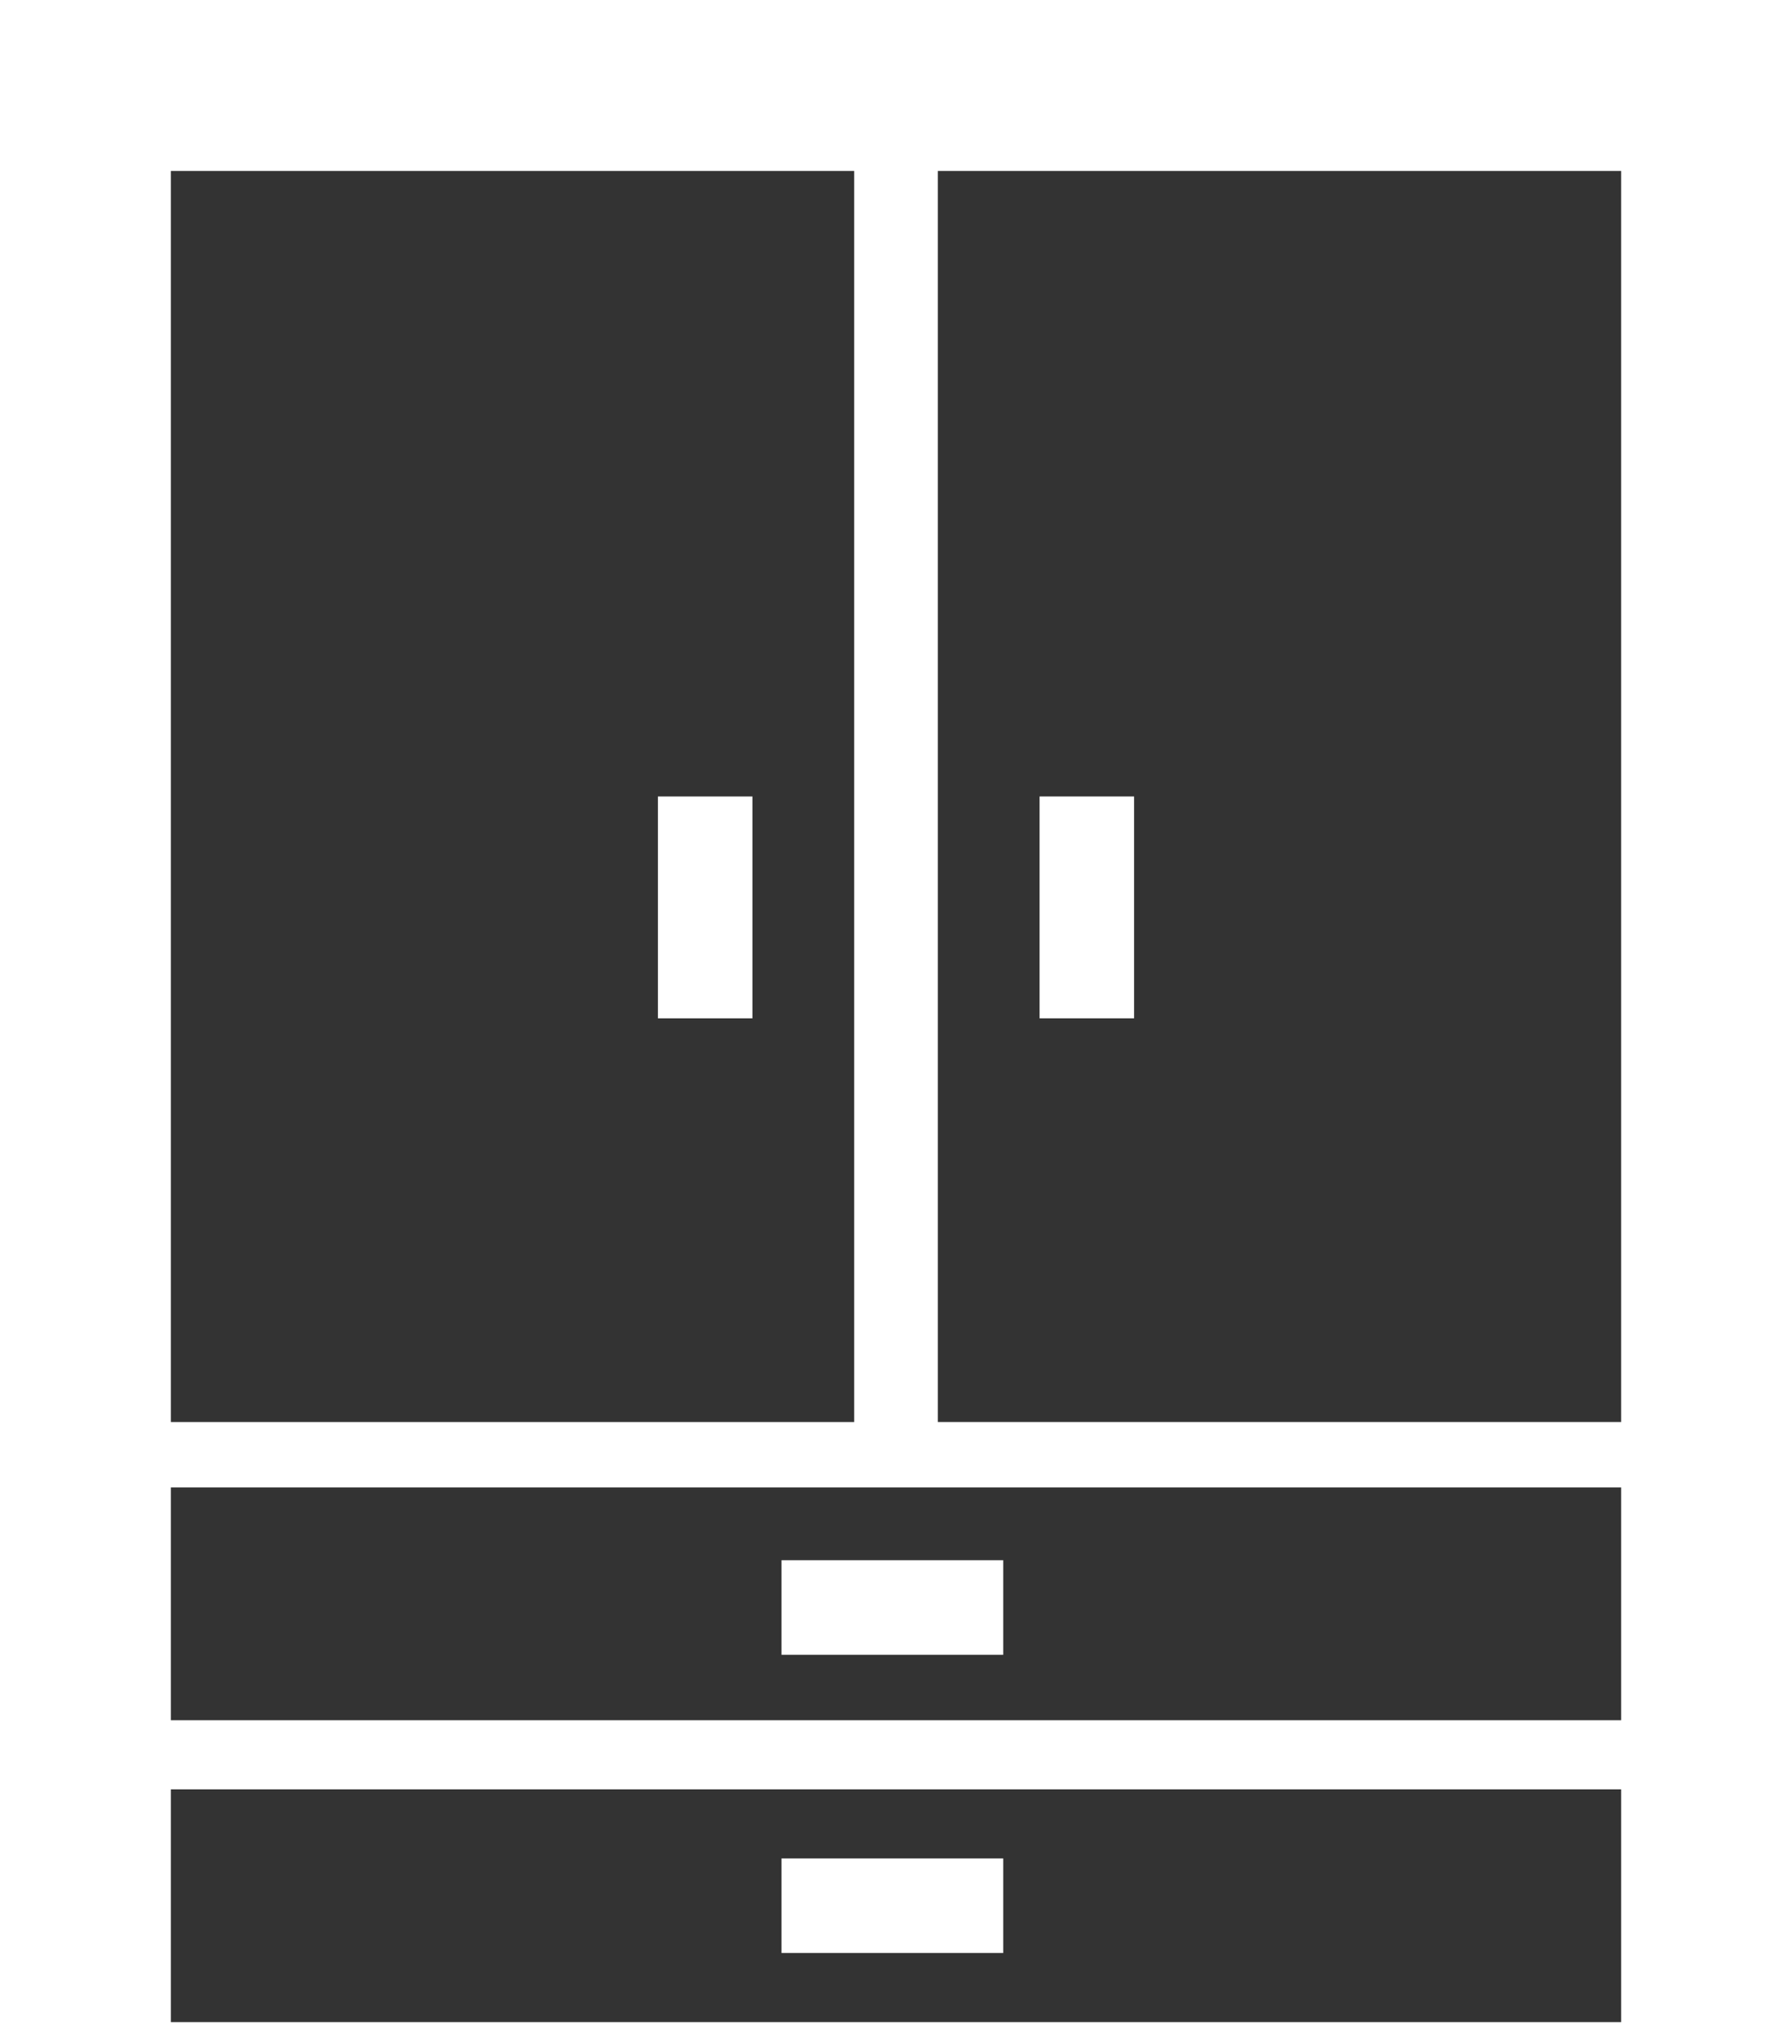
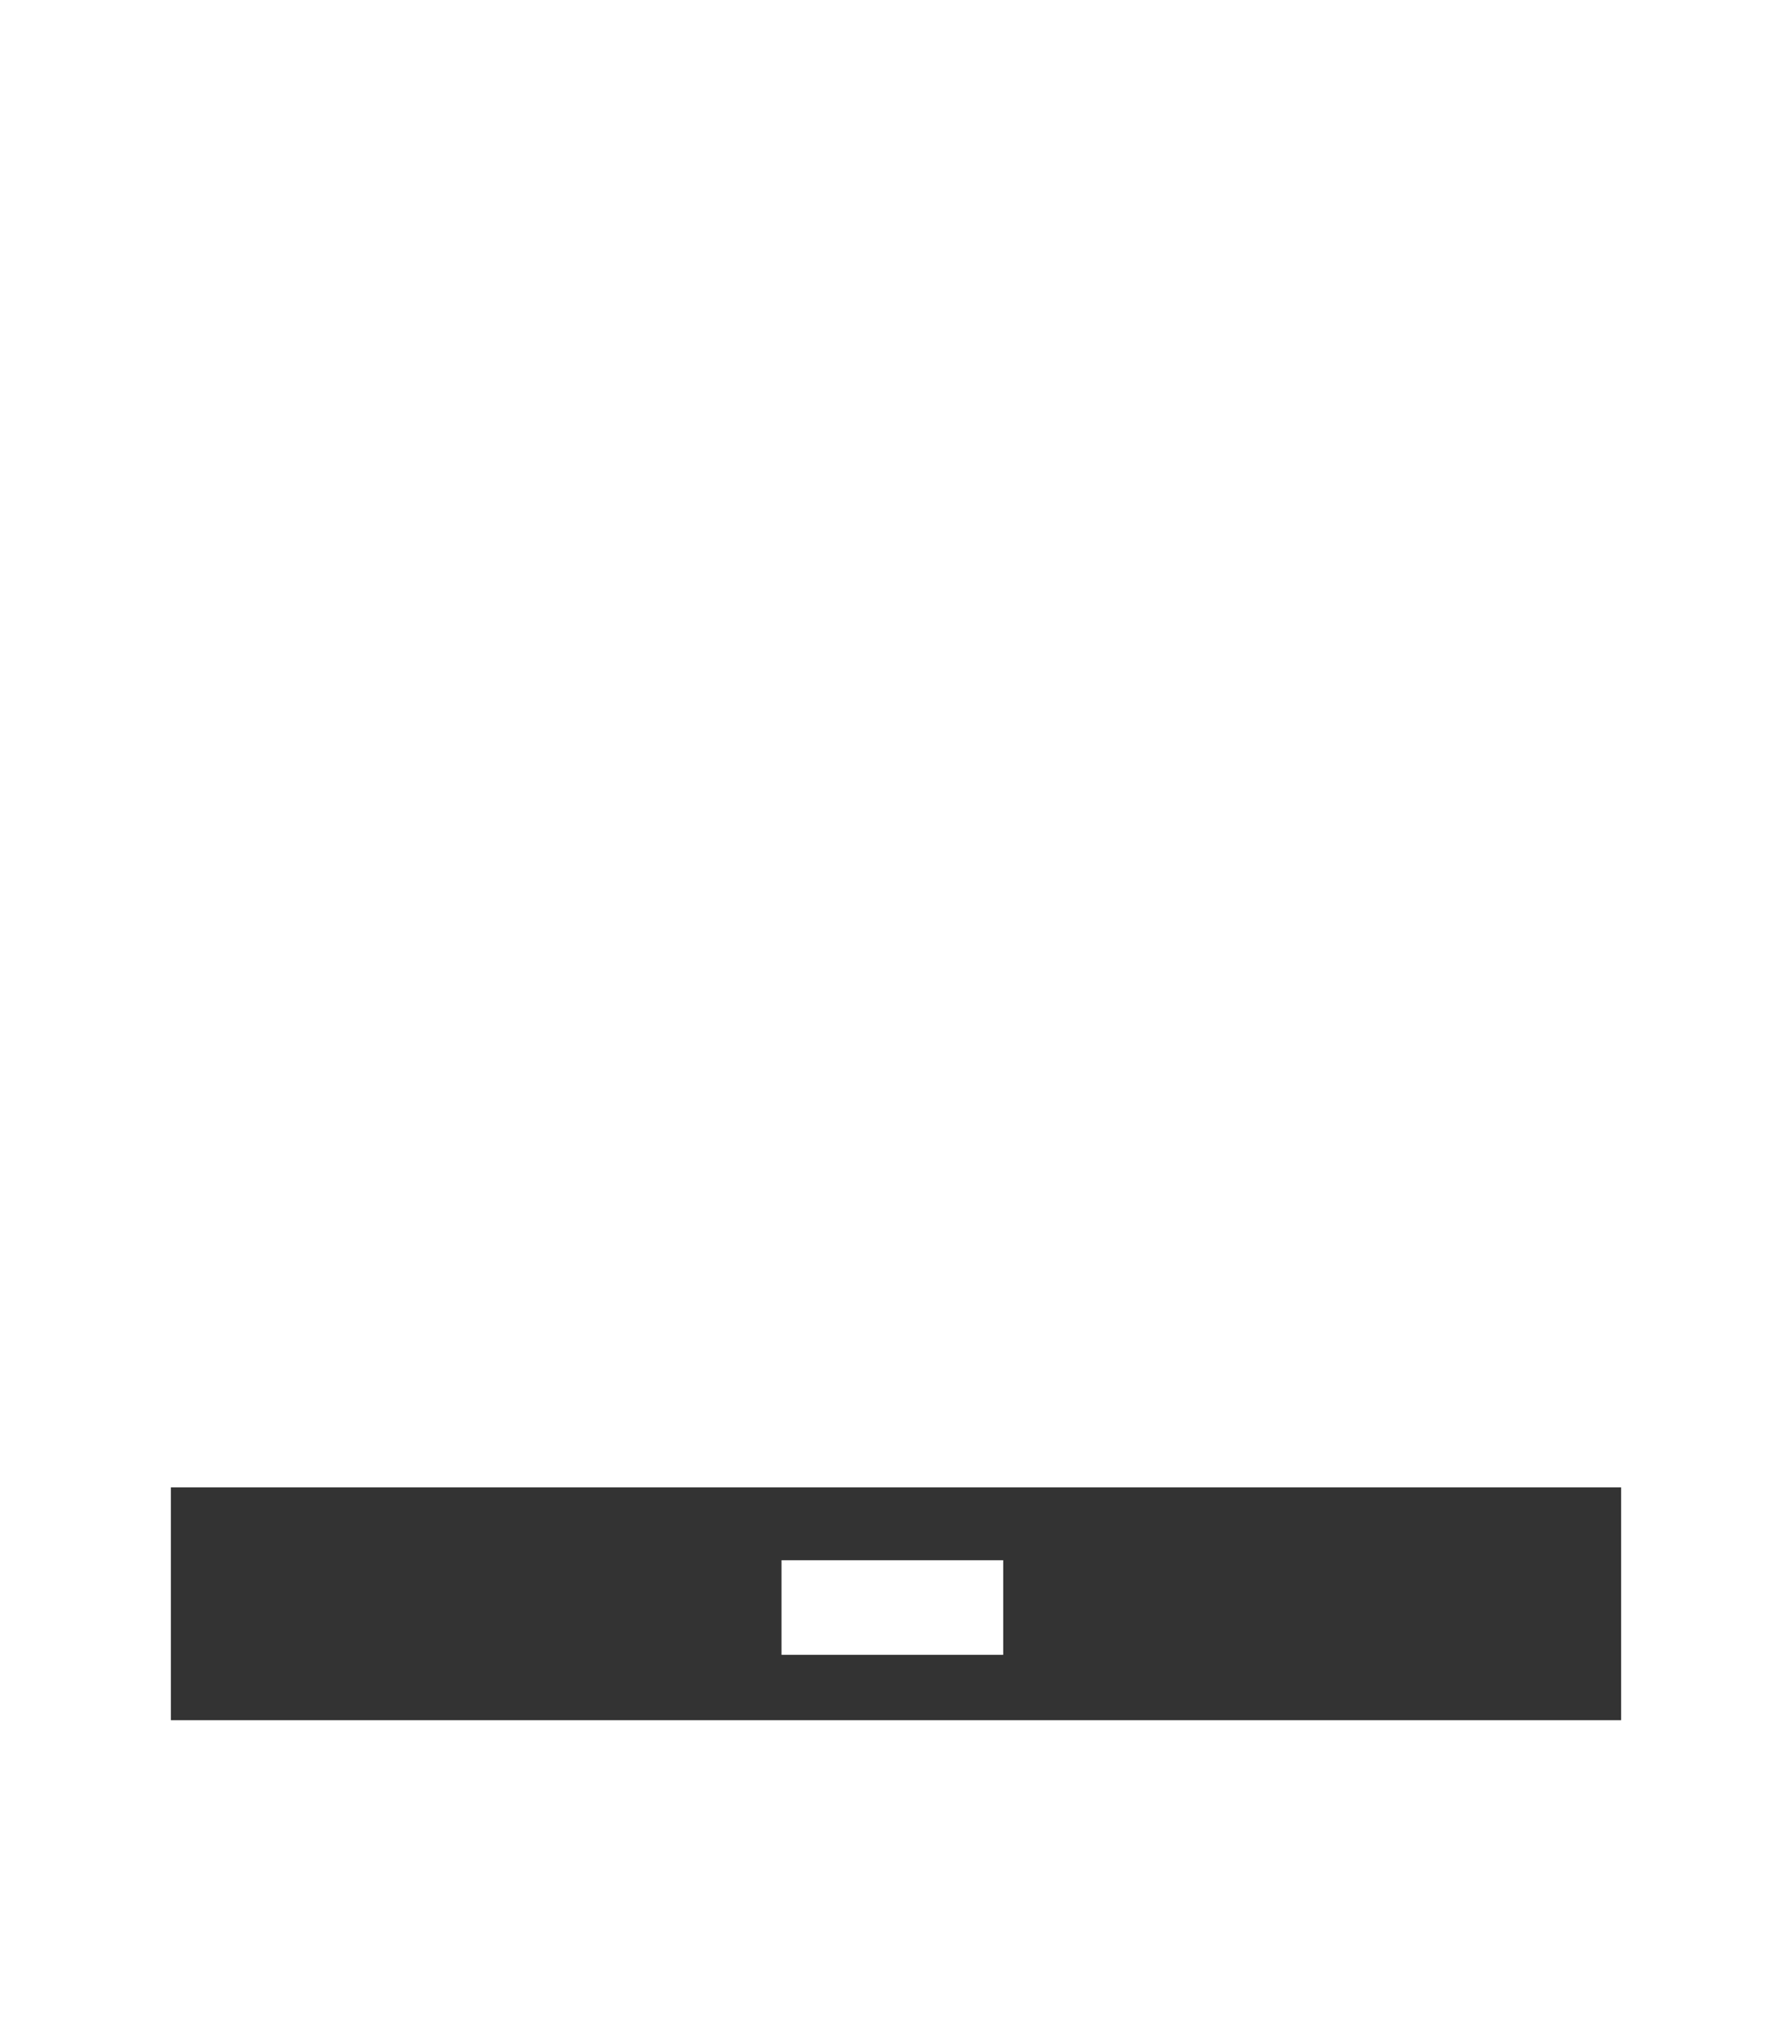
<svg xmlns="http://www.w3.org/2000/svg" version="1.1" id="Layer_1" x="0px" y="0px" viewBox="0 0 49.3 56.2" style="enable-background:new 0 0 49.3 56.2;" xml:space="preserve">
  <style type="text/css">
	.st0{fill:none;}
	.st1{fill:#333333;}
</style>
  <g>
-     <rect x="18.1" y="21.9" class="st0" width="2.6" height="6.1" />
-     <path class="st1" d="M4.7,4.7v34.4h18.8V4.7H4.7z M20.7,28h-2.6v-6.1h2.6V28z" />
-     <path class="st1" d="M25.8,4.7v34.4h18.8V4.7H25.8z M28.6,21.9h2.6V28h-2.6V21.9z" />
-     <path class="st1" d="M4.7,40.9v6.4h39.9v-6.4H4.7z M27.6,45.5h-6.1v-2.6h6.1V45.5z" />
-     <path class="st1" d="M4.7,49.2v6.4h39.9v-6.4H4.7z M27.6,53.7h-6.1v-2.6h6.1V53.7z" />
+     <path class="st1" d="M4.7,40.9v6.4h39.9v-6.4z M27.6,45.5h-6.1v-2.6h6.1V45.5z" />
  </g>
</svg>